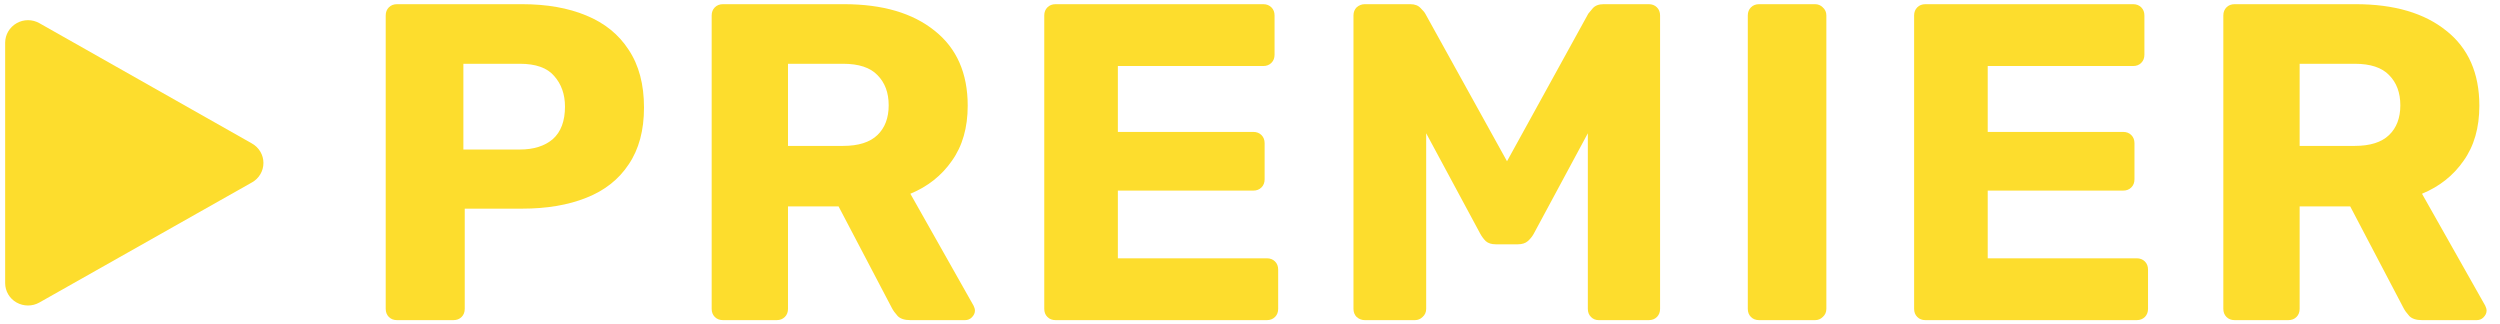
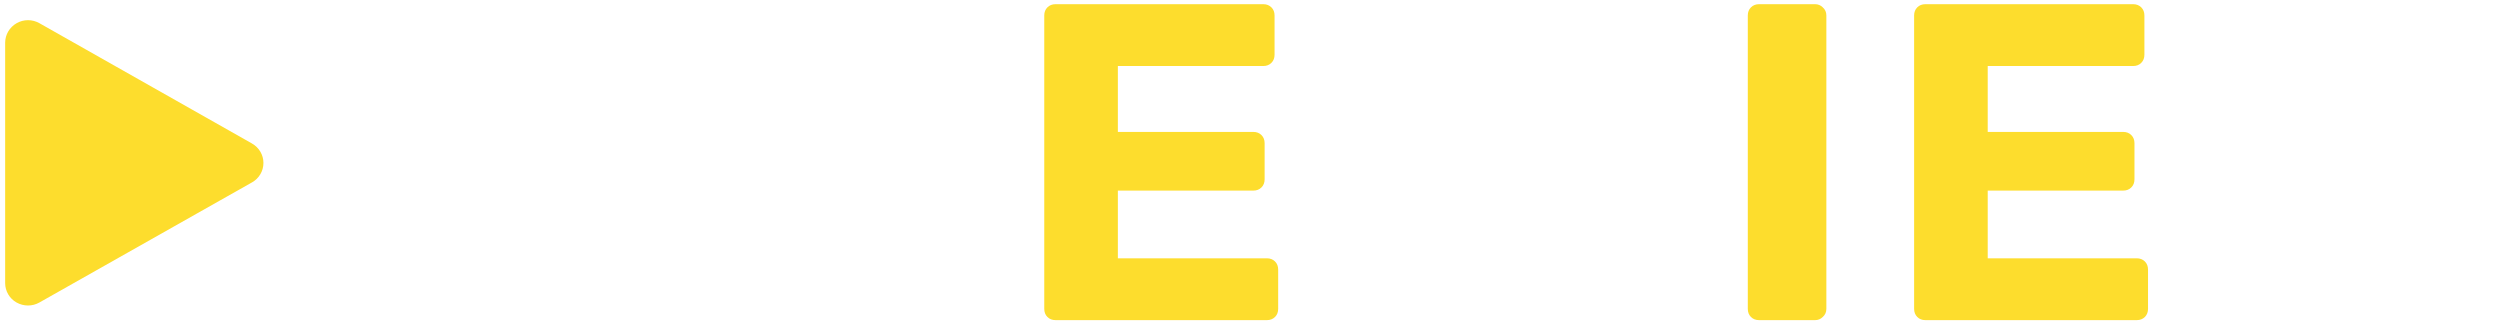
<svg xmlns="http://www.w3.org/2000/svg" width="193" height="25" viewBox="0 0 193 25" fill="none">
  <path d="M19.456 11.081C20.002 11.389 20.337 11.96 20.337 12.581C20.337 13.202 20.002 13.772 19.456 14.081L19.435 14.091L3.04 23.354C2.495 23.663 1.825 23.66 1.279 23.354C0.733 23.049 0.398 22.475 0.398 21.857V3.291C0.402 2.673 0.737 2.103 1.283 1.791C1.828 1.478 2.498 1.482 3.044 1.791L19.459 11.081H19.456Z" fill="#FDDD2D" />
-   <path d="M172.512 24.714C172.256 24.714 172.047 24.633 171.885 24.471C171.722 24.308 171.641 24.099 171.641 23.843V1.194C171.641 0.939 171.722 0.73 171.885 0.567C172.047 0.405 172.256 0.323 172.512 0.323H181.855C184.829 0.323 187.165 1.009 188.862 2.379C190.558 3.726 191.406 5.654 191.406 8.163C191.406 9.859 191 11.276 190.186 12.414C189.396 13.553 188.327 14.4 186.979 14.958L191.86 23.599C191.929 23.739 191.964 23.866 191.964 23.983C191.964 24.169 191.883 24.343 191.72 24.505C191.581 24.645 191.406 24.714 191.197 24.714H186.979C186.538 24.714 186.212 24.61 186.003 24.401C185.794 24.169 185.643 23.959 185.55 23.774L181.436 15.934H177.532V23.843C177.532 24.099 177.451 24.308 177.288 24.471C177.125 24.633 176.916 24.714 176.661 24.714H172.512ZM177.532 11.264H181.785C182.97 11.264 183.853 10.986 184.434 10.428C185.015 9.871 185.306 9.104 185.306 8.128C185.306 7.153 185.015 6.375 184.434 5.794C183.877 5.213 182.993 4.923 181.785 4.923H177.532V11.264Z" fill="#FDDD2D" />
  <path d="M148.641 24.714C148.385 24.714 148.176 24.633 148.014 24.471C147.851 24.308 147.77 24.099 147.77 23.843V1.194C147.77 0.939 147.851 0.73 148.014 0.567C148.176 0.405 148.385 0.323 148.641 0.323H164.677C164.932 0.323 165.142 0.405 165.304 0.567C165.467 0.73 165.548 0.939 165.548 1.194V4.226C165.548 4.481 165.467 4.69 165.304 4.853C165.142 5.016 164.932 5.097 164.677 5.097H153.452V10.184H163.91C164.165 10.184 164.375 10.265 164.537 10.428C164.7 10.591 164.781 10.8 164.781 11.055V13.843C164.781 14.098 164.7 14.307 164.537 14.47C164.375 14.633 164.165 14.714 163.91 14.714H153.452V19.941H164.956C165.211 19.941 165.42 20.022 165.583 20.185C165.746 20.347 165.827 20.556 165.827 20.812V23.843C165.827 24.099 165.746 24.308 165.583 24.471C165.42 24.633 165.211 24.714 164.956 24.714H148.641Z" fill="#FDDD2D" />
  <path d="M135.801 24.714C135.546 24.714 135.336 24.633 135.174 24.471C135.011 24.308 134.93 24.099 134.93 23.843V1.194C134.93 0.939 135.011 0.73 135.174 0.567C135.336 0.405 135.546 0.323 135.801 0.323H140.124C140.356 0.323 140.554 0.405 140.716 0.567C140.902 0.73 140.995 0.939 140.995 1.194V23.843C140.995 24.099 140.902 24.308 140.716 24.471C140.554 24.633 140.356 24.714 140.124 24.714H135.801Z" fill="#FDDD2D" />
-   <path d="M105.36 24.714C105.127 24.714 104.918 24.633 104.732 24.471C104.57 24.308 104.488 24.099 104.488 23.843V1.194C104.488 0.939 104.57 0.73 104.732 0.567C104.918 0.405 105.127 0.323 105.36 0.323H108.881C109.229 0.323 109.497 0.428 109.682 0.637C109.868 0.823 109.985 0.962 110.031 1.055L116.341 12.449L122.616 1.055C122.685 0.962 122.802 0.823 122.964 0.637C123.15 0.428 123.429 0.323 123.801 0.323H127.287C127.543 0.323 127.752 0.405 127.914 0.567C128.077 0.73 128.158 0.939 128.158 1.194V23.843C128.158 24.099 128.077 24.308 127.914 24.471C127.752 24.633 127.543 24.714 127.287 24.714H123.417C123.185 24.714 122.987 24.633 122.825 24.471C122.662 24.308 122.581 24.099 122.581 23.843V10.289L118.398 18.059C118.281 18.268 118.13 18.454 117.944 18.617C117.758 18.779 117.503 18.86 117.177 18.86H115.469C115.144 18.86 114.888 18.779 114.702 18.617C114.54 18.454 114.4 18.268 114.284 18.059L110.101 10.289V23.843C110.101 24.099 110.008 24.308 109.822 24.471C109.659 24.633 109.462 24.714 109.229 24.714H105.36Z" fill="#FDDD2D" />
  <path d="M81.489 24.714C81.233 24.714 81.024 24.633 80.861 24.471C80.698 24.308 80.617 24.099 80.617 23.843V1.194C80.617 0.939 80.698 0.73 80.861 0.567C81.024 0.405 81.233 0.323 81.489 0.323H97.524C97.78 0.323 97.989 0.405 98.152 0.567C98.315 0.73 98.396 0.939 98.396 1.194V4.226C98.396 4.481 98.315 4.69 98.152 4.853C97.989 5.016 97.78 5.097 97.524 5.097H86.299V10.184H96.757C97.013 10.184 97.222 10.265 97.385 10.428C97.548 10.591 97.629 10.8 97.629 11.055V13.843C97.629 14.098 97.548 14.307 97.385 14.47C97.222 14.633 97.013 14.714 96.757 14.714H86.299V19.941H97.803C98.059 19.941 98.268 20.022 98.431 20.185C98.594 20.347 98.675 20.556 98.675 20.812V23.843C98.675 24.099 98.594 24.308 98.431 24.471C98.268 24.633 98.059 24.714 97.803 24.714H81.489Z" fill="#FDDD2D" />
-   <path d="M55.813 24.714C55.557 24.714 55.348 24.633 55.185 24.471C55.023 24.308 54.941 24.099 54.941 23.843V1.194C54.941 0.939 55.023 0.73 55.185 0.567C55.348 0.405 55.557 0.323 55.813 0.323H65.156C68.13 0.323 70.466 1.009 72.162 2.379C73.859 3.726 74.707 5.654 74.707 8.163C74.707 9.859 74.3 11.276 73.487 12.414C72.697 13.553 71.628 14.4 70.28 14.958L75.16 23.599C75.23 23.739 75.265 23.866 75.265 23.983C75.265 24.169 75.184 24.343 75.021 24.505C74.882 24.645 74.707 24.714 74.498 24.714H70.28C69.838 24.714 69.513 24.61 69.304 24.401C69.095 24.169 68.944 23.959 68.851 23.774L64.737 15.934H60.833V23.843C60.833 24.099 60.752 24.308 60.589 24.471C60.426 24.633 60.217 24.714 59.961 24.714H55.813ZM60.833 11.264H65.086C66.271 11.264 67.154 10.986 67.735 10.428C68.316 9.871 68.607 9.104 68.607 8.128C68.607 7.153 68.316 6.375 67.735 5.794C67.177 5.213 66.294 4.923 65.086 4.923H60.833V11.264Z" fill="#FDDD2D" />
-   <path d="M30.649 24.714C30.393 24.714 30.184 24.633 30.021 24.471C29.859 24.308 29.777 24.099 29.777 23.843V1.194C29.777 0.939 29.859 0.73 30.021 0.567C30.184 0.405 30.393 0.323 30.649 0.323H40.305C42.211 0.323 43.861 0.614 45.255 1.194C46.673 1.775 47.765 2.658 48.532 3.843C49.322 5.027 49.717 6.514 49.717 8.303C49.717 10.068 49.322 11.531 48.532 12.693C47.765 13.854 46.673 14.714 45.255 15.271C43.861 15.829 42.211 16.108 40.305 16.108H35.878V23.843C35.878 24.099 35.797 24.308 35.634 24.471C35.471 24.633 35.262 24.714 35.006 24.714H30.649ZM35.773 11.543H40.131C41.2 11.543 42.048 11.276 42.676 10.742C43.303 10.184 43.617 9.348 43.617 8.233C43.617 7.281 43.338 6.491 42.78 5.864C42.246 5.236 41.363 4.923 40.131 4.923H35.773V11.543Z" fill="#FDDD2D" />
</svg>